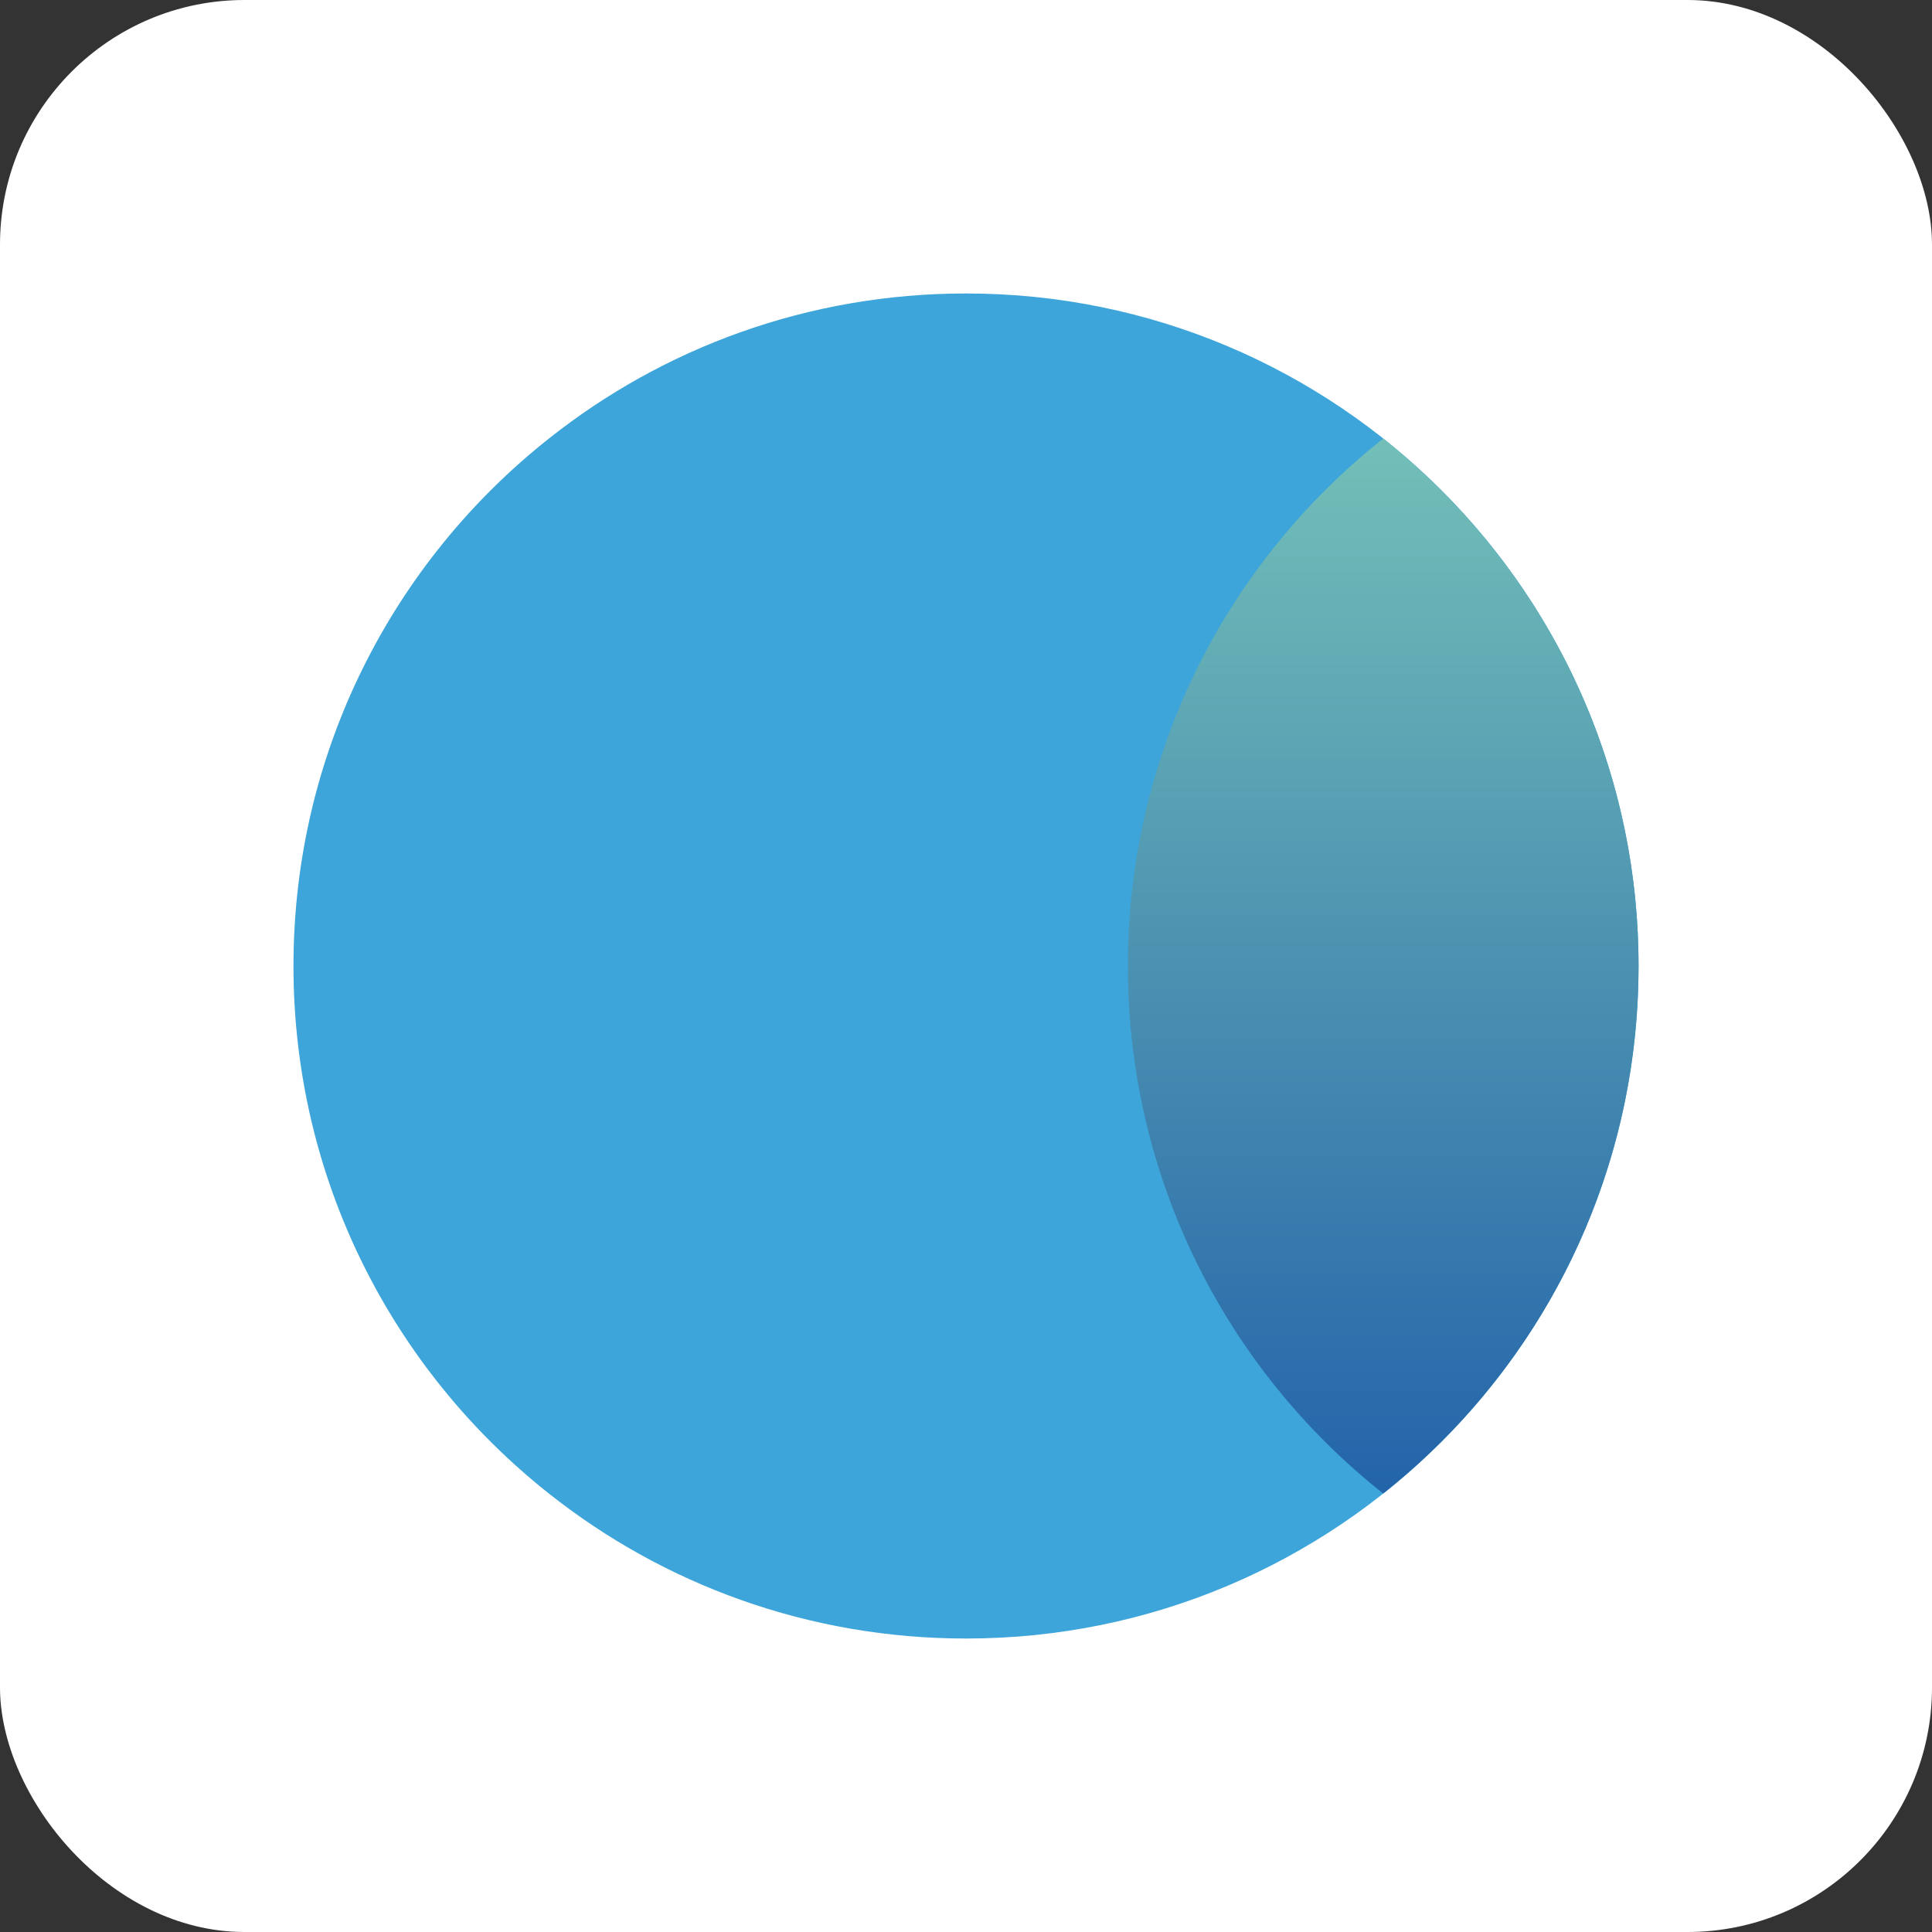
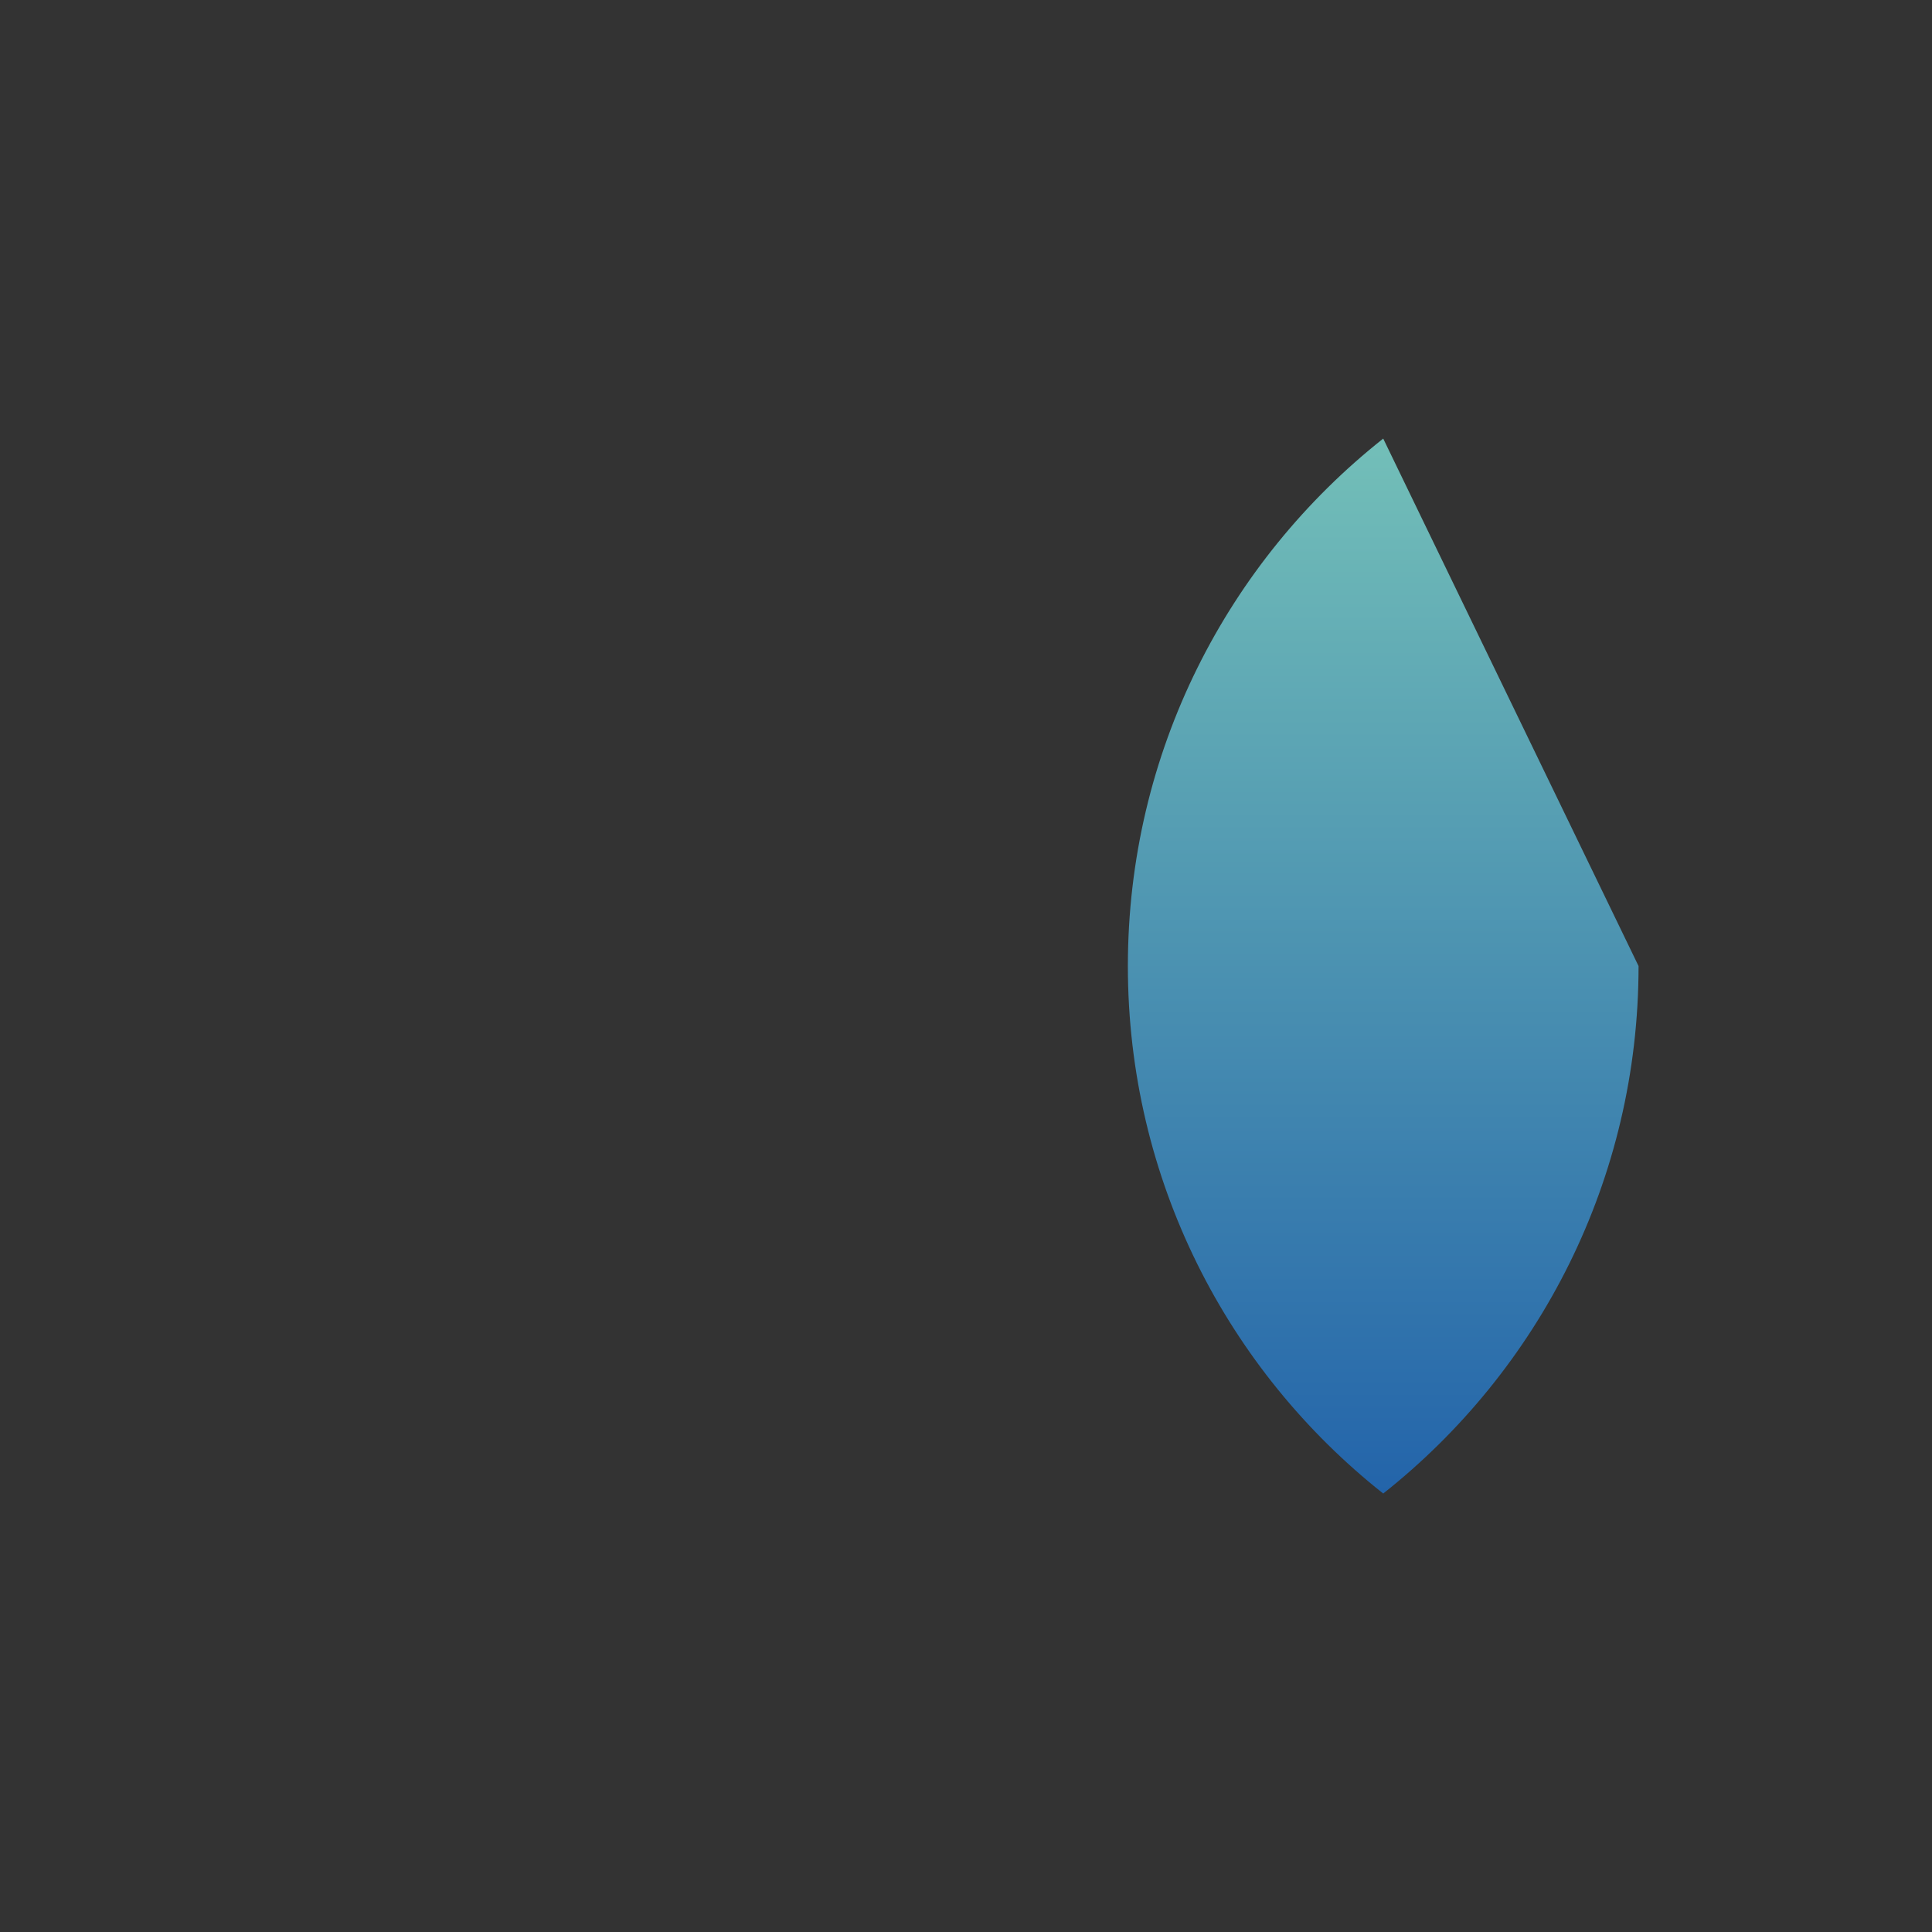
<svg xmlns="http://www.w3.org/2000/svg" width="79" height="79" viewBox="0 0 79 79" fill="none">
  <rect x="0" y="0" width="79" height="79" fill="#333333" stroke="none" />
-   <rect width="79" height="79" rx="10" fill="white" />
-   <path d="M67 39.502C67 54.691 54.691 67 39.502 67C33.056 67 27.127 64.784 22.439 61.067C16.079 56.033 12 48.245 12 39.502C12 30.759 16.079 22.97 22.439 17.937C27.127 14.216 33.056 12 39.502 12C54.691 12 67.001 24.313 67.001 39.502H67Z" fill="#3DA5D9" />
-   <path d="M67.001 39.502C67.001 48.247 62.921 56.037 56.56 61.071C50.198 56.037 46.119 48.247 46.119 39.502C46.119 30.758 50.198 22.968 56.56 17.934C62.921 22.968 67.001 30.758 67.001 39.502Z" fill="url(#paint0_linear_822_733)" />
+   <path d="M67.001 39.502C67.001 48.247 62.921 56.037 56.56 61.071C50.198 56.037 46.119 48.247 46.119 39.502C46.119 30.758 50.198 22.968 56.56 17.934Z" fill="url(#paint0_linear_822_733)" />
  <defs>
    <linearGradient id="paint0_linear_822_733" x1="56.56" y1="17.934" x2="56.56" y2="61.071" gradientUnits="userSpaceOnUse">
      <stop stop-color="#73BFB8" />
      <stop offset="1" stop-color="#2364AA" />
    </linearGradient>
  </defs>
</svg>